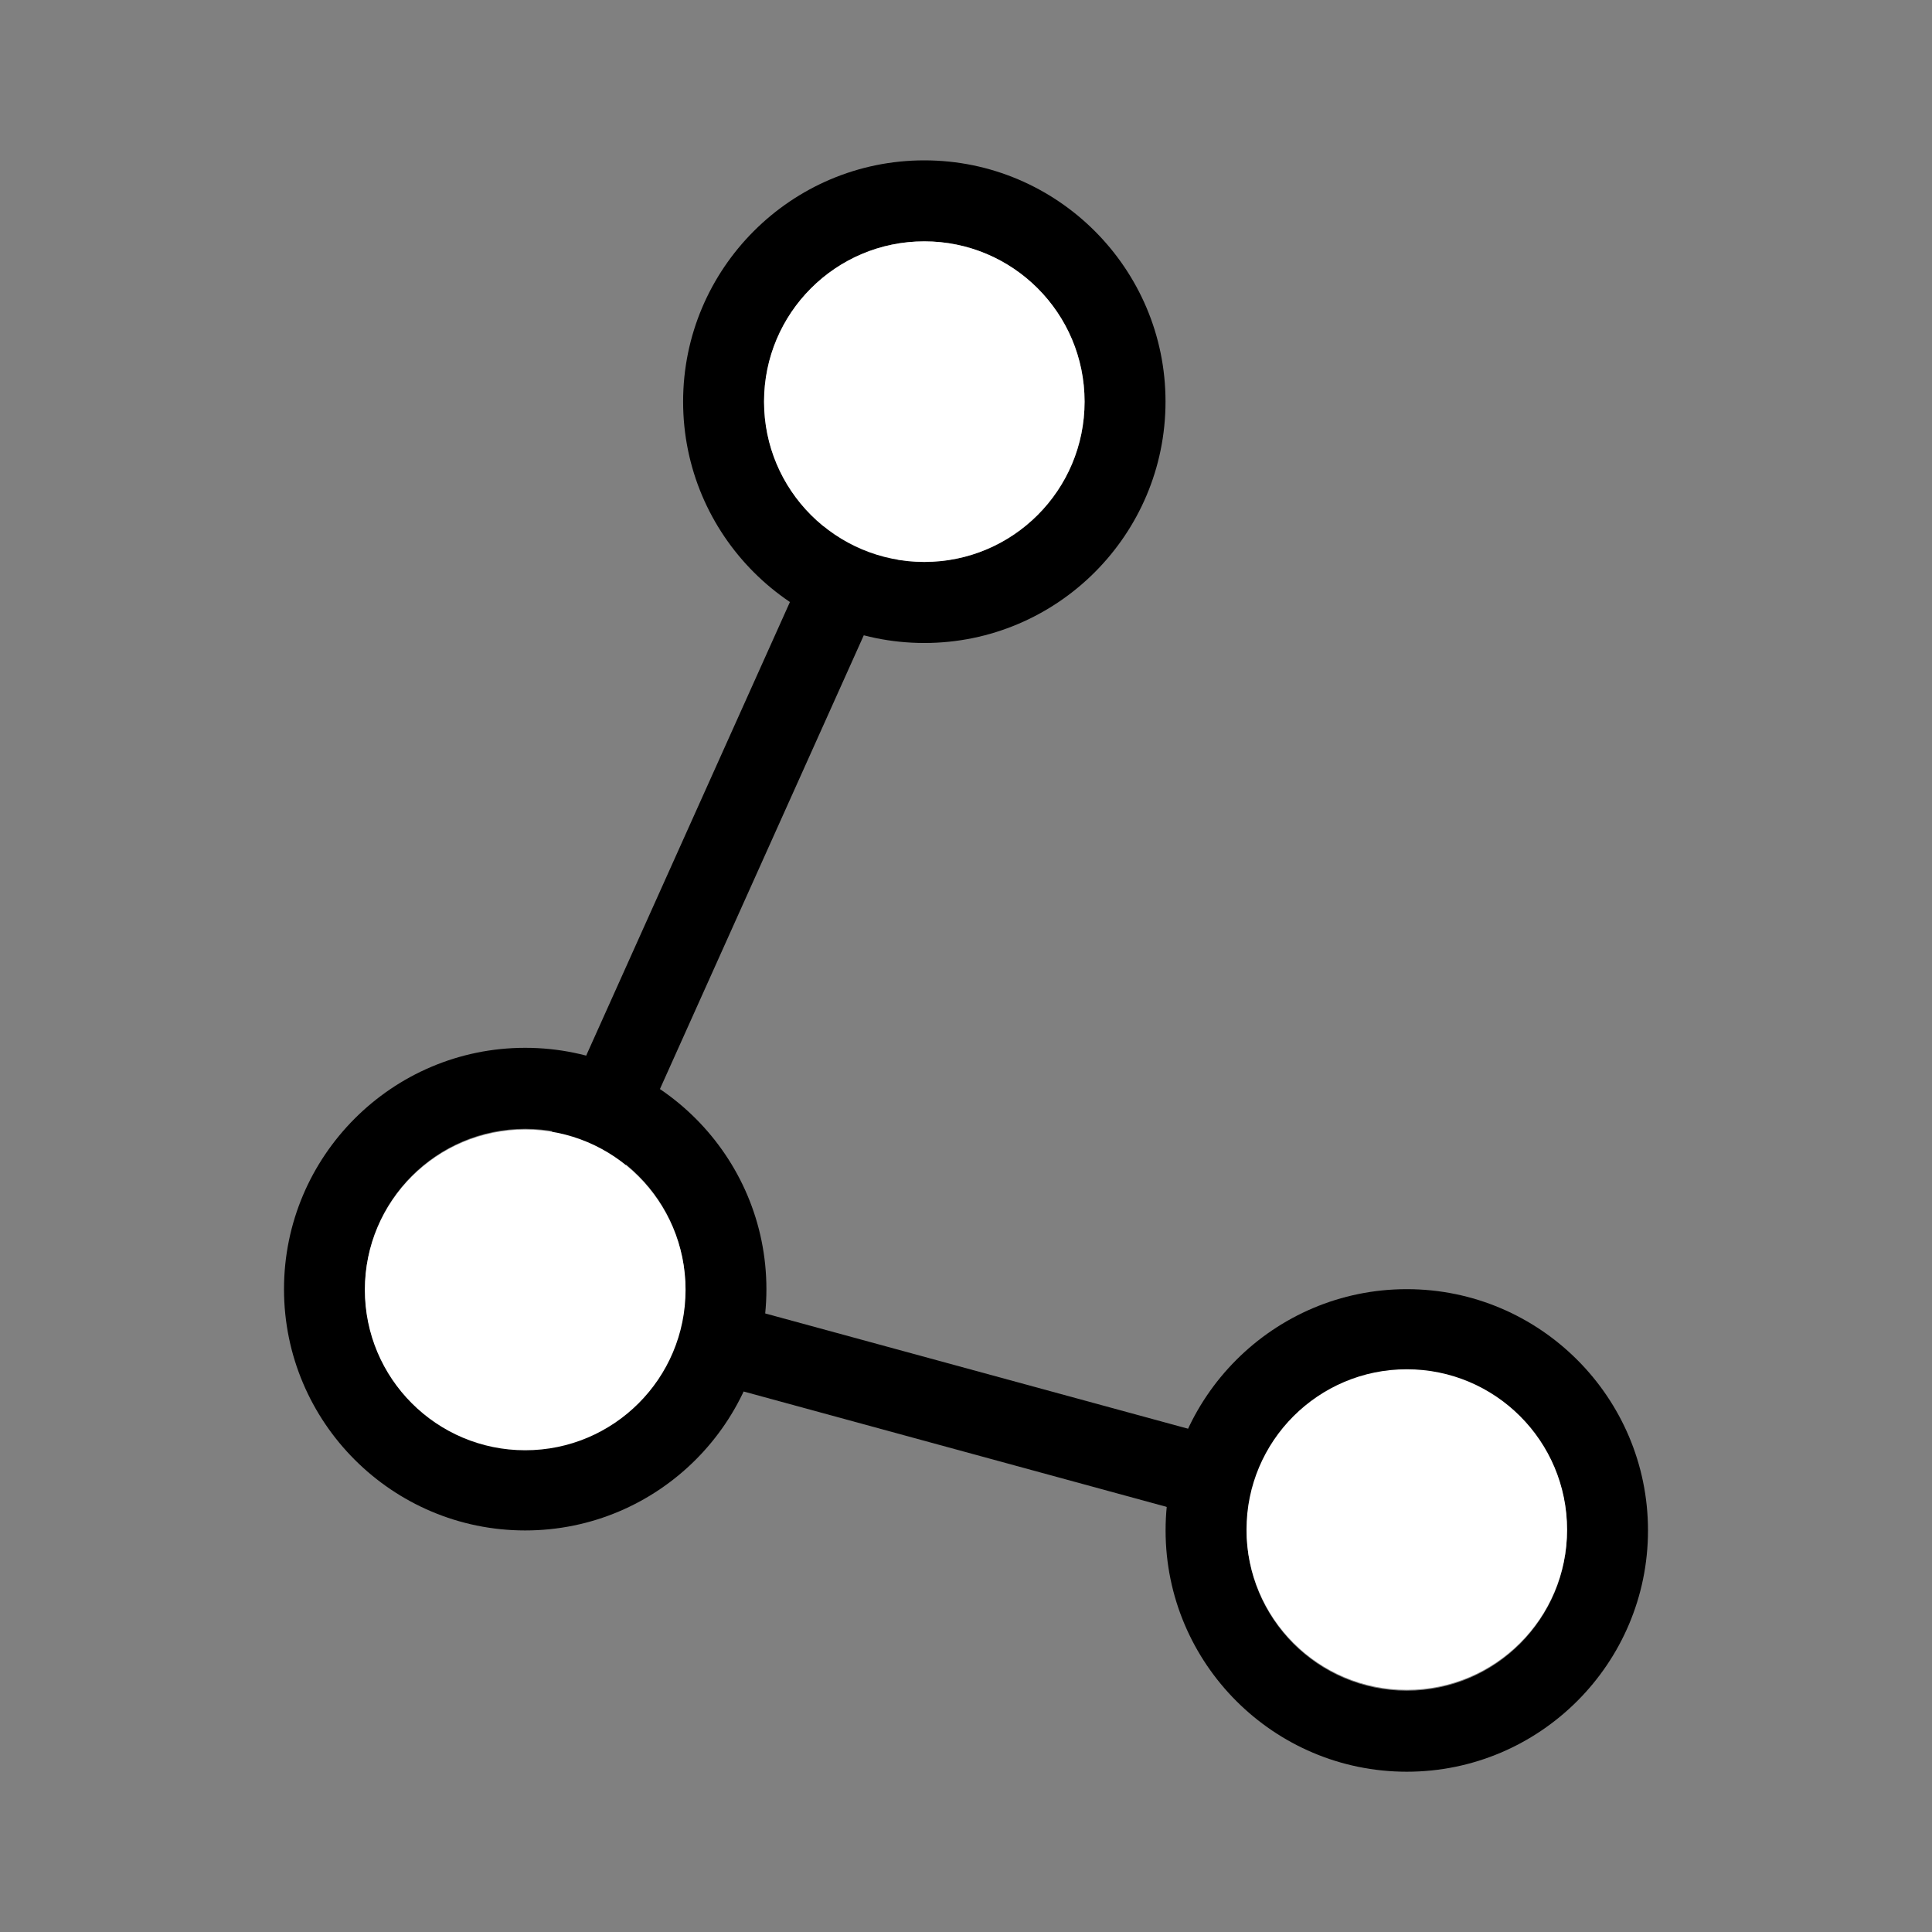
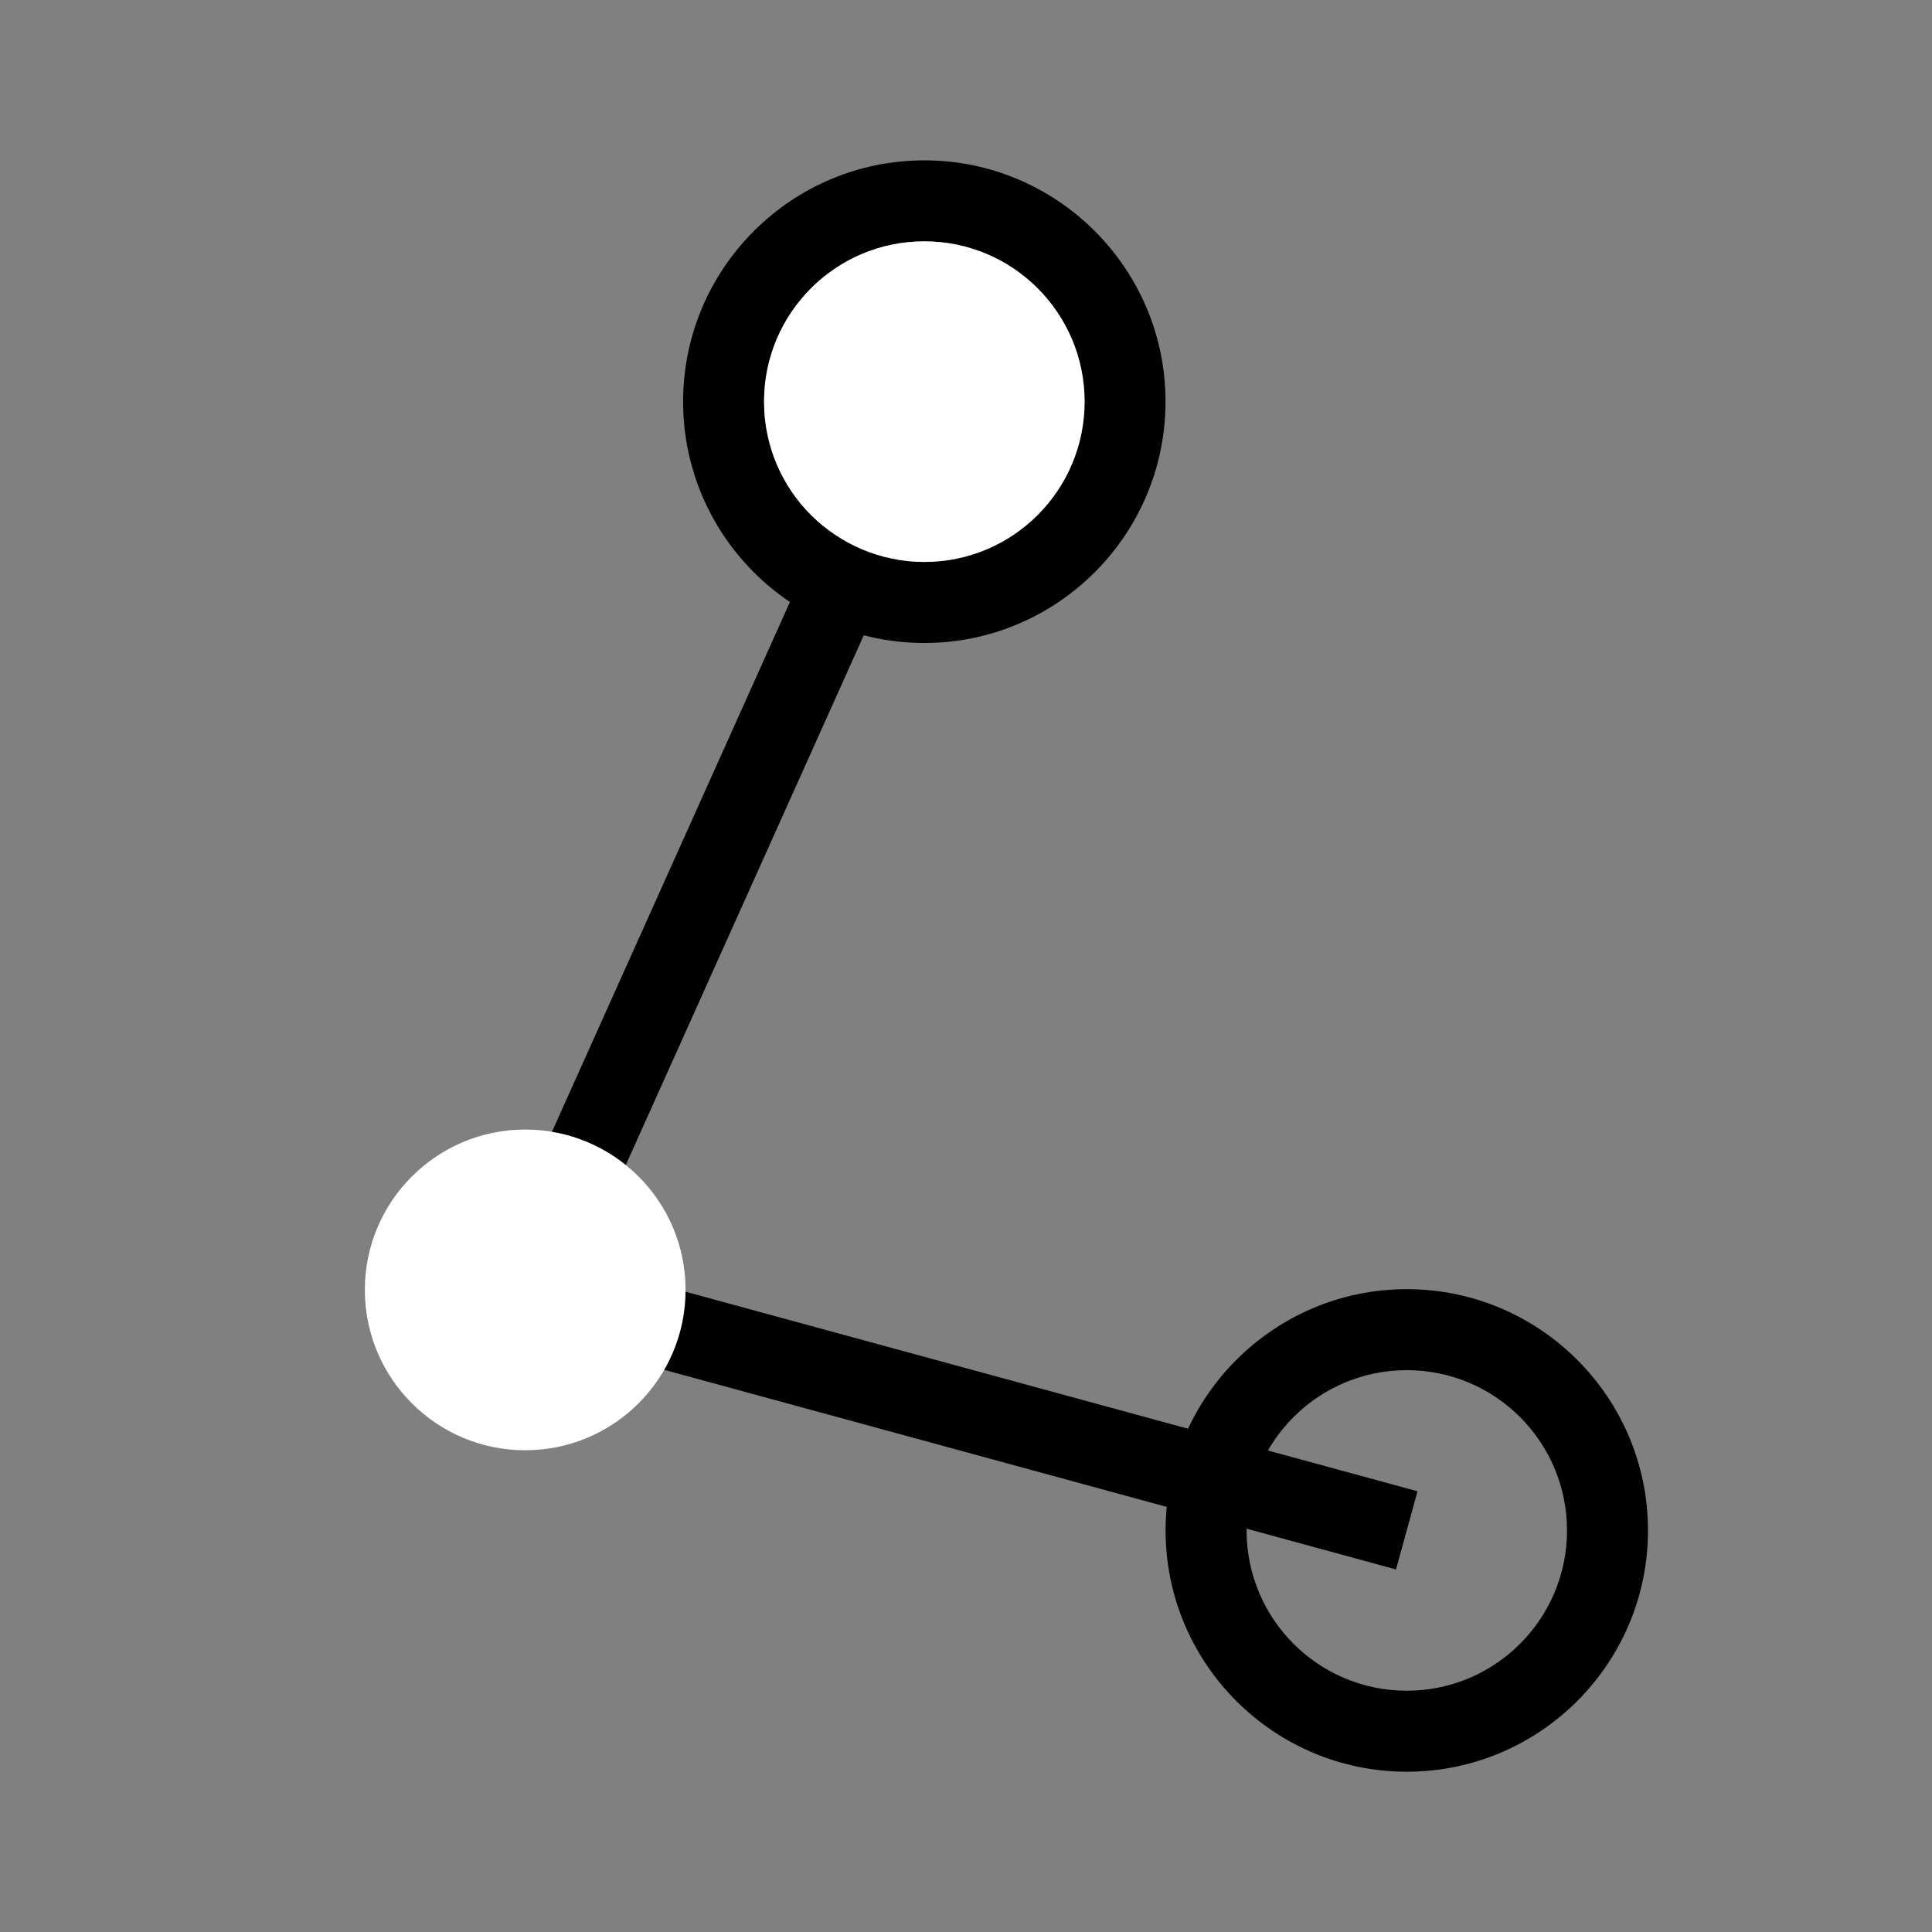
<svg xmlns="http://www.w3.org/2000/svg" version="1.1" id="Layer_1" x="0px" y="0px" width="26px" height="26px" viewBox="0 0 26 26" enable-background="new 0 0 26 26" xml:space="preserve">
  <rect x="0" y="0" width="26" height="26" fill="#808080" stroke="none" />
  <g>
    <polygon fill="{{&gt;fence.color}}" data-link="fill{:fence.color}" points="18.787,21.121 6.311,17.718 11.942,5.182 12.937,5.628 7.827,17.002 19.076,20.069  " />
    <path fill="{{&gt;fence.color}}" d="M12.439,2.158c-1.791,0-3.246,1.457-3.246,3.247c0,1.792,1.455,3.248,3.246,3.248   c1.789,0,3.246-1.456,3.246-3.248C15.686,3.615,14.229,2.158,12.439,2.158z M12.439,7.563c-1.191,0-2.156-0.965-2.156-2.158   c0-1.191,0.965-2.157,2.156-2.157s2.156,0.966,2.156,2.157C14.596,6.598,13.631,7.563,12.439,7.563z" />
-     <path fill="{{&gt;fence.color}}" d="M7.068,14.101c-1.791,0-3.246,1.457-3.246,3.248s1.455,3.247,3.246,3.247c1.79,0,3.246-1.456,3.246-3.247   S8.858,14.101,7.068,14.101z M7.068,19.506c-1.191,0-2.156-0.966-2.156-2.157s0.965-2.158,2.156-2.158s2.156,0.967,2.156,2.158   S8.26,19.506,7.068,19.506z" />
    <path fill="{{&gt;fence.color}}" d="M18.932,17.349c-1.791,0-3.246,1.457-3.246,3.247c0,1.791,1.455,3.247,3.246,3.247s3.246-1.456,3.246-3.247   C22.178,18.806,20.723,17.349,18.932,17.349z M18.932,22.753c-1.191,0-2.156-0.966-2.156-2.157s0.965-2.157,2.156-2.157   s2.156,0.966,2.156,2.157S20.123,22.753,18.932,22.753z" />
-     <circle fill="#FFFFFF" cx="18.932" cy="20.584" r="2.157" />
    <circle fill="#FFFFFF" cx="12.439" cy="5.405" r="2.157" />
    <circle fill="#FFFFFF" cx="7.068" cy="17.359" r="2.158" />
  </g>
</svg>